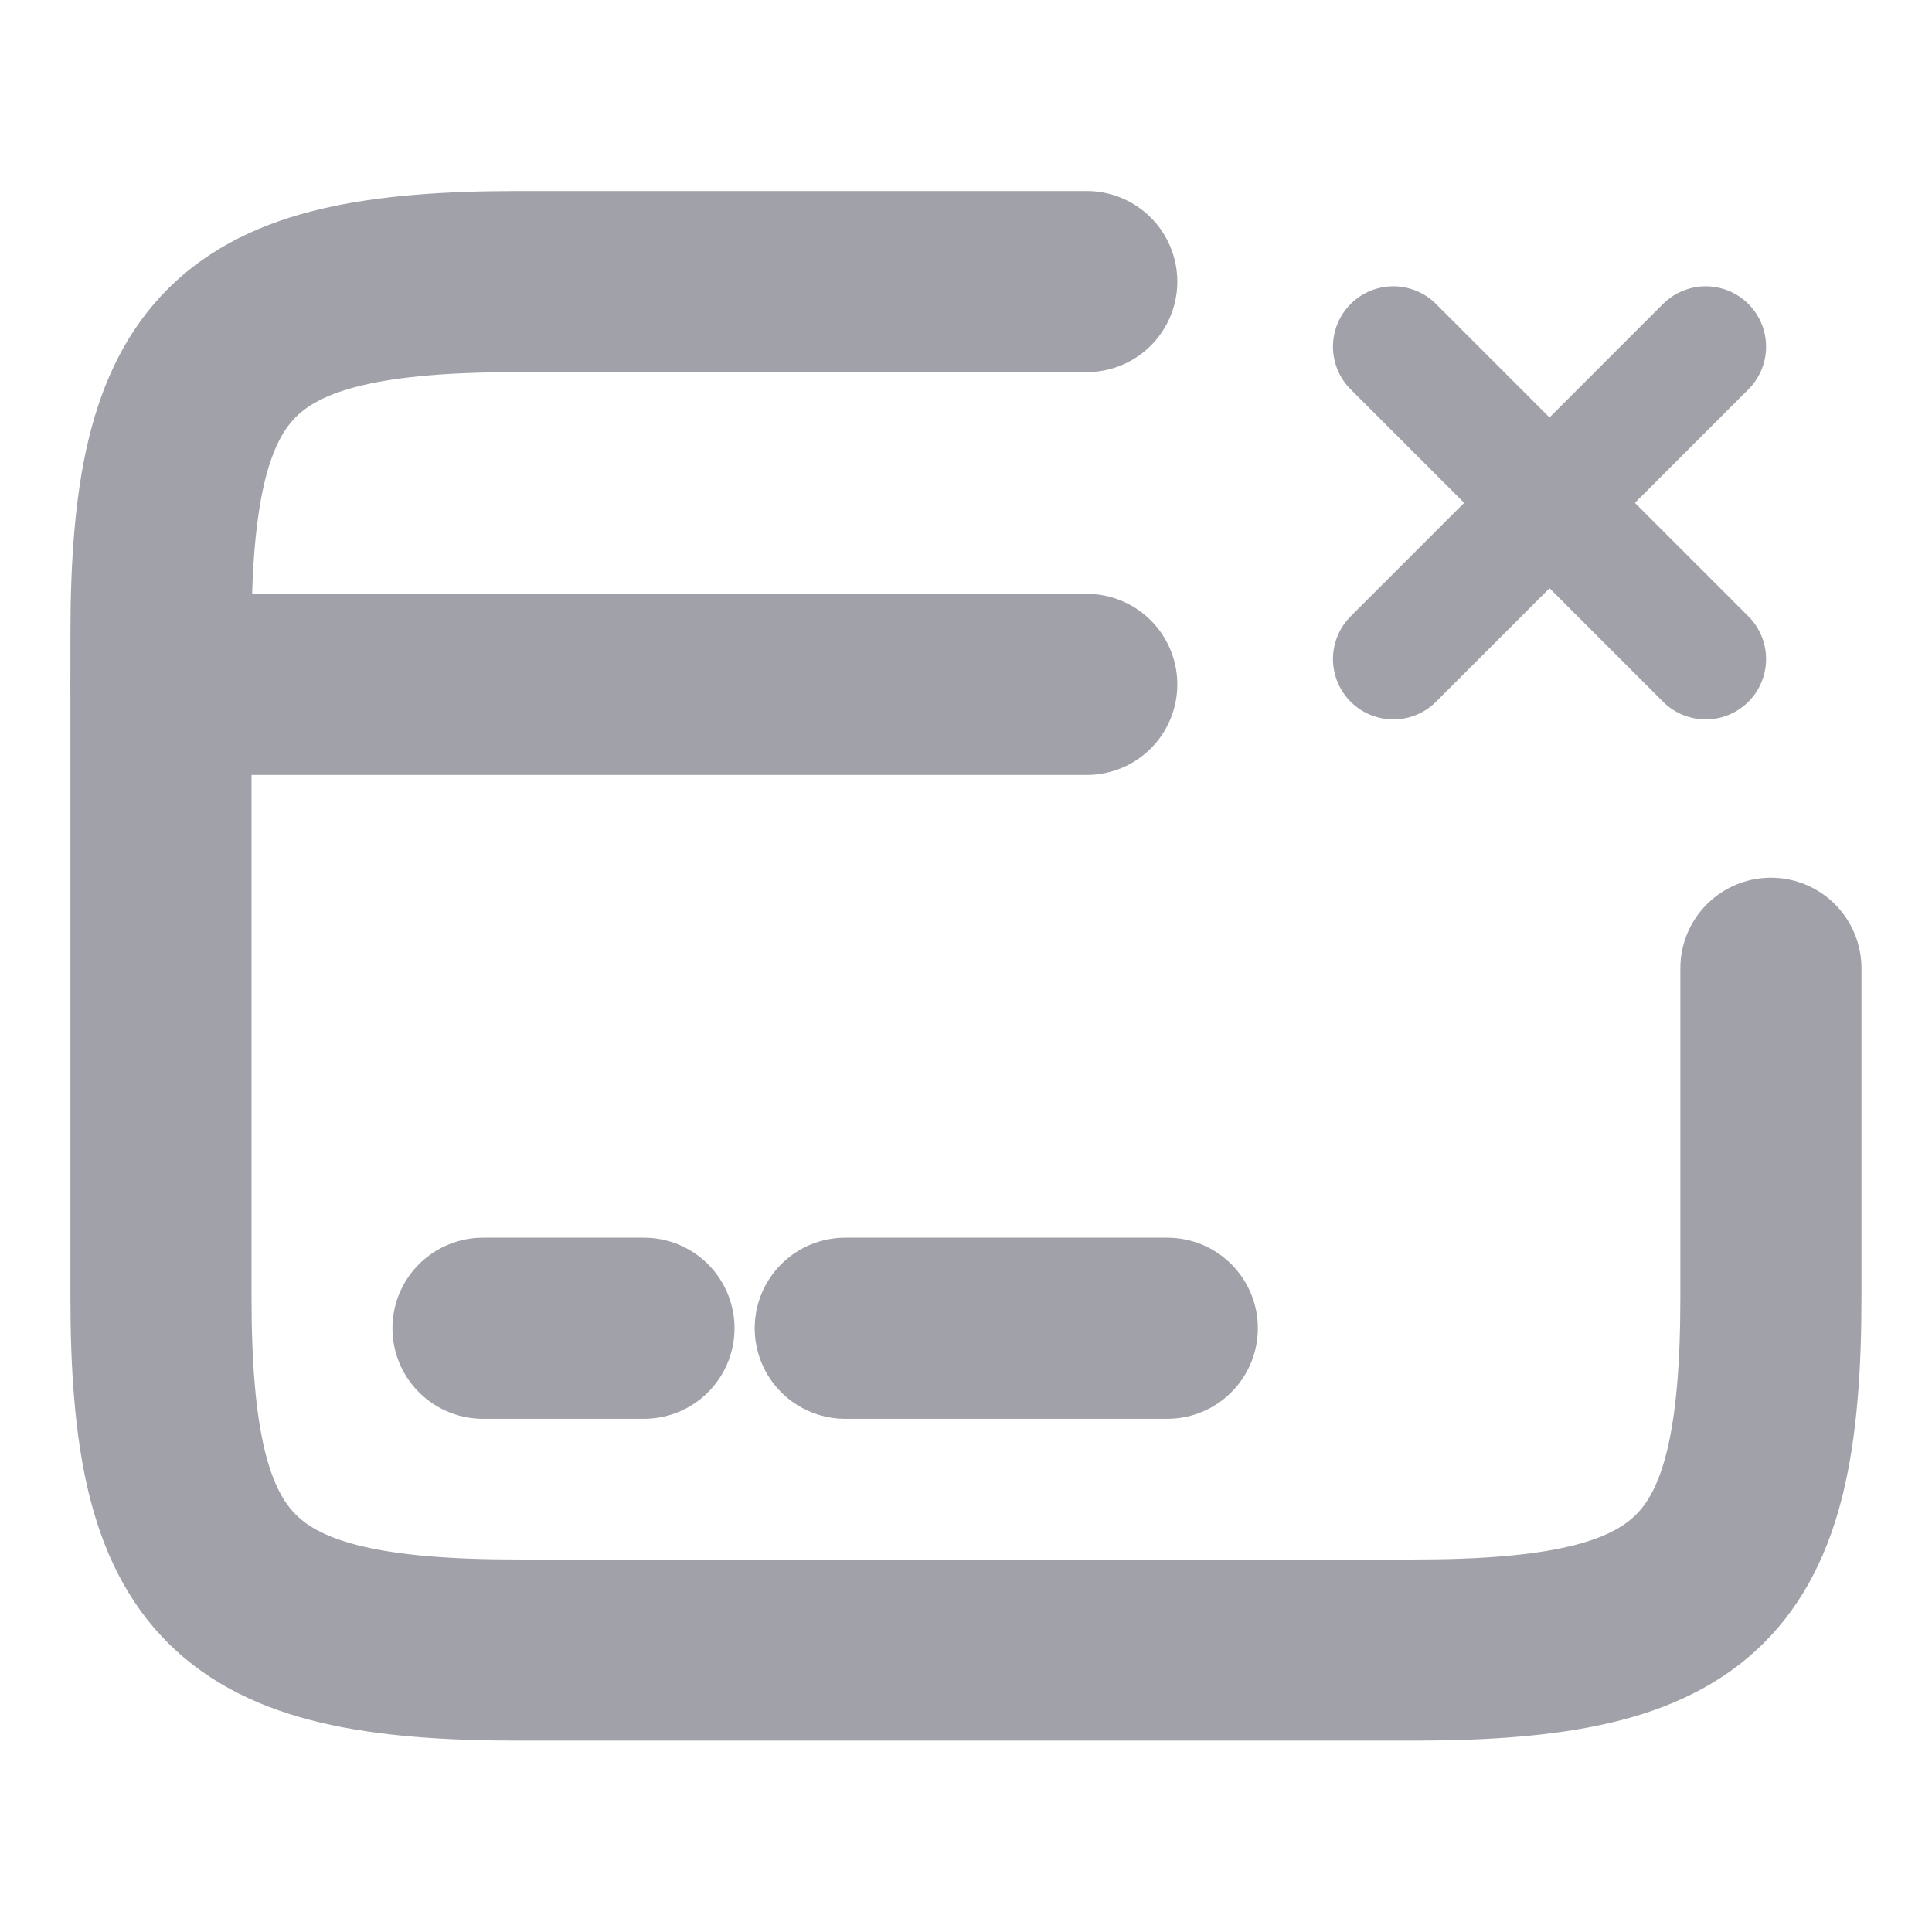
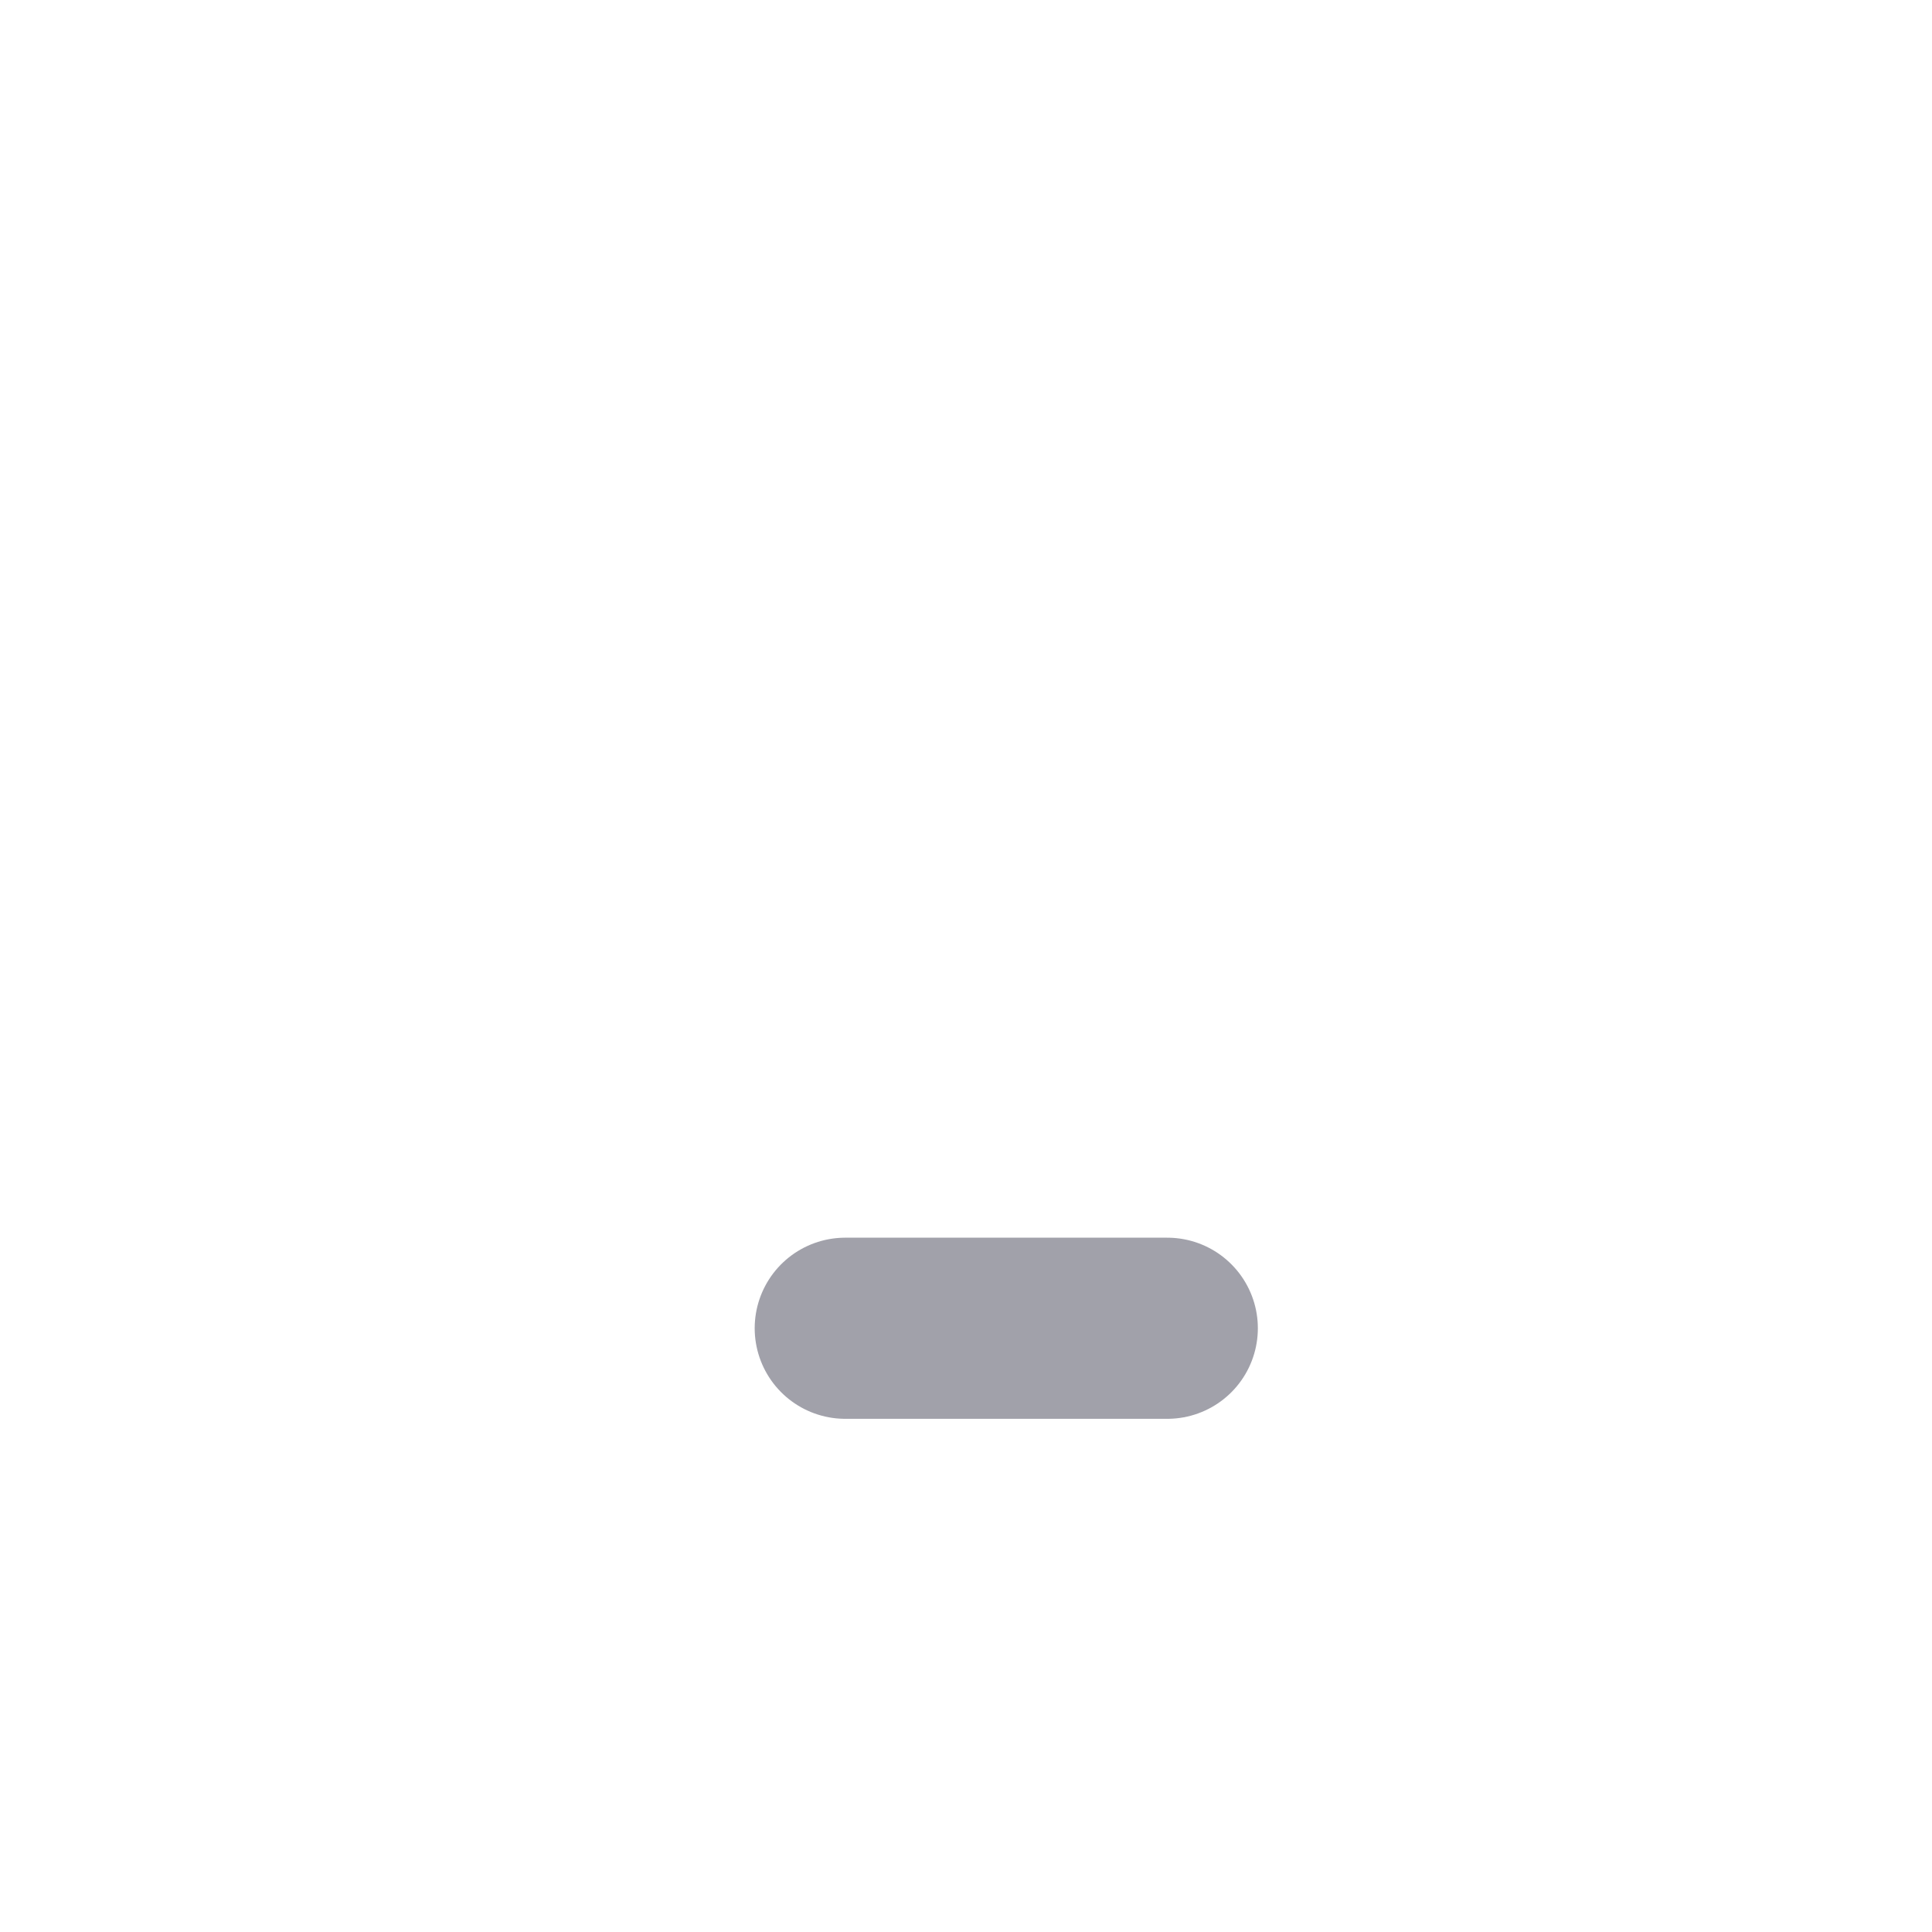
<svg xmlns="http://www.w3.org/2000/svg" width="16" height="16" viewBox="0 0 16 16" fill="none">
-   <path d="M1.333 5.668H9" stroke="#A1A1AA" stroke-width="1.5" stroke-miterlimit="10" stroke-linecap="round" stroke-linejoin="round" />
-   <path d="M4 11H5.333" stroke="#A1A1AA" stroke-width="1.5" stroke-miterlimit="10" stroke-linecap="round" stroke-linejoin="round" />
  <path d="M7 11H9.667" stroke="#A1A1AA" stroke-width="1.5" stroke-miterlimit="10" stroke-linecap="round" stroke-linejoin="round" />
-   <path d="M14.666 8.019V10.739C14.666 13.079 14.073 13.665 11.706 13.665H4.293C1.926 13.665 1.333 13.079 1.333 10.739V5.259C1.333 2.919 1.926 2.332 4.293 2.332H9" stroke="#A1A1AA" stroke-width="1.5" stroke-linecap="round" stroke-linejoin="round" />
-   <path d="M11.539 5.458L14.126 2.871" stroke="#A1A1AA" stroke-linecap="round" />
-   <path d="M14.126 5.458L11.539 2.871" stroke="#A1A1AA" stroke-linecap="round" />
</svg>